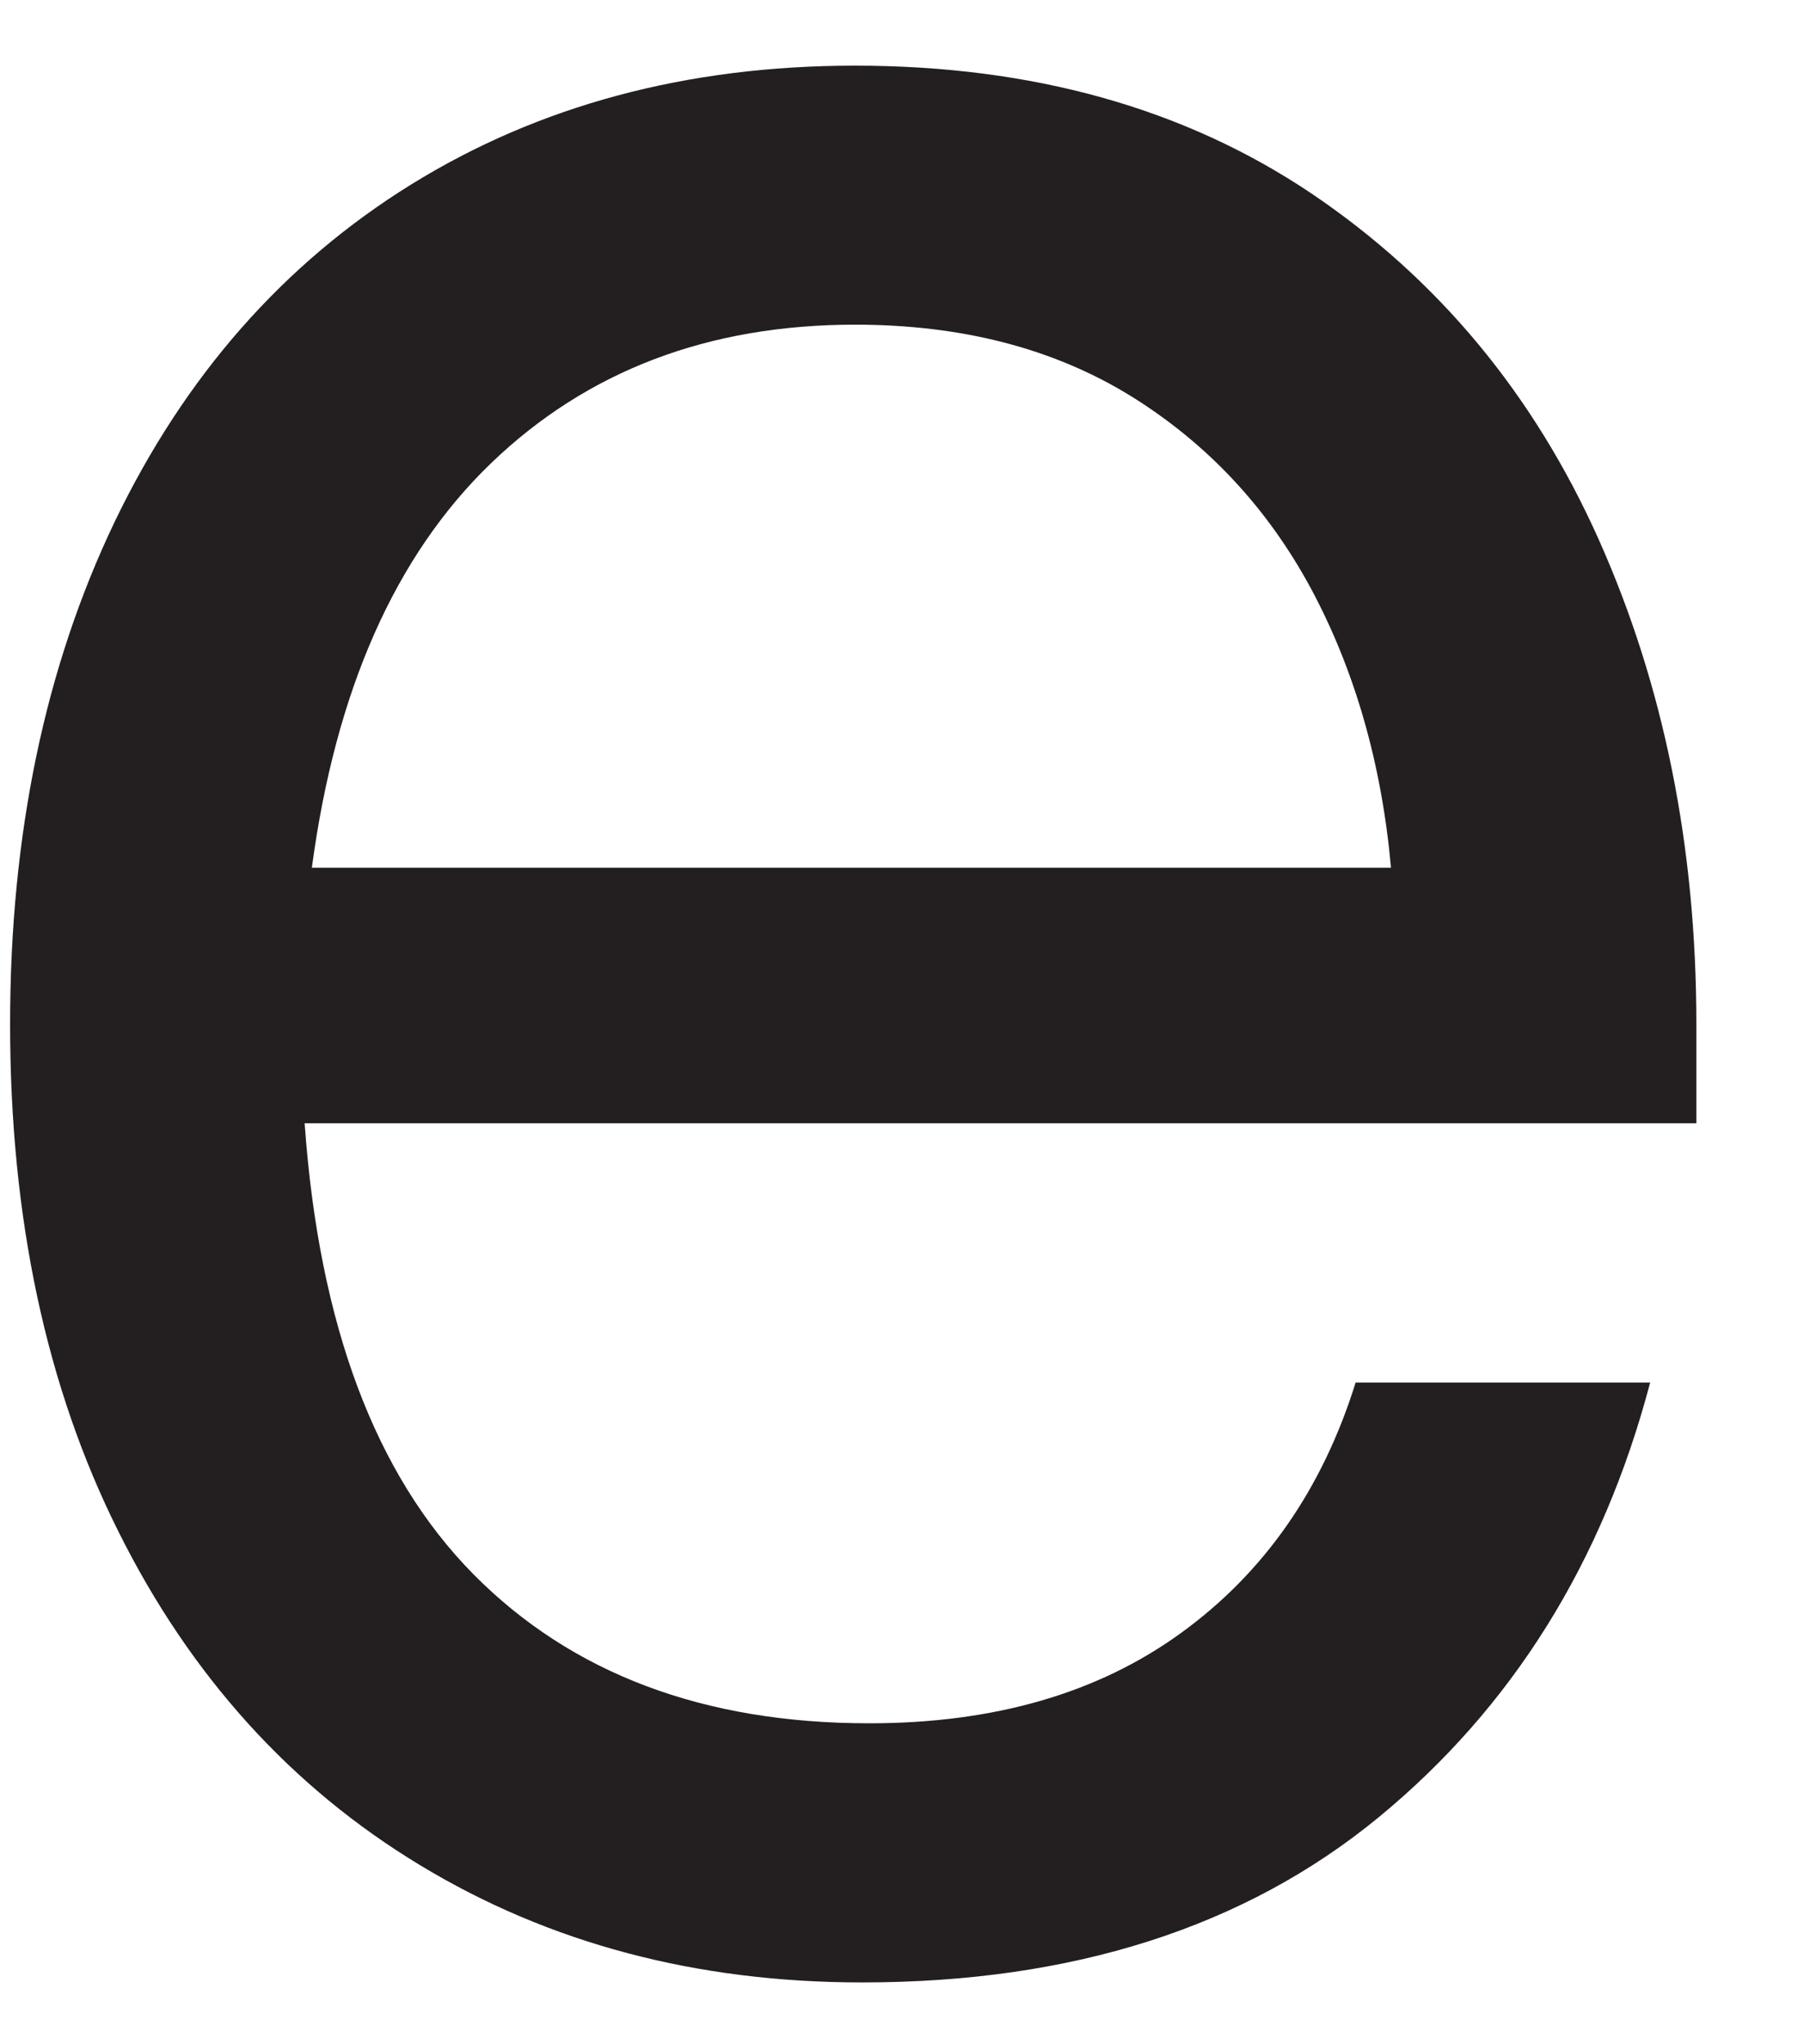
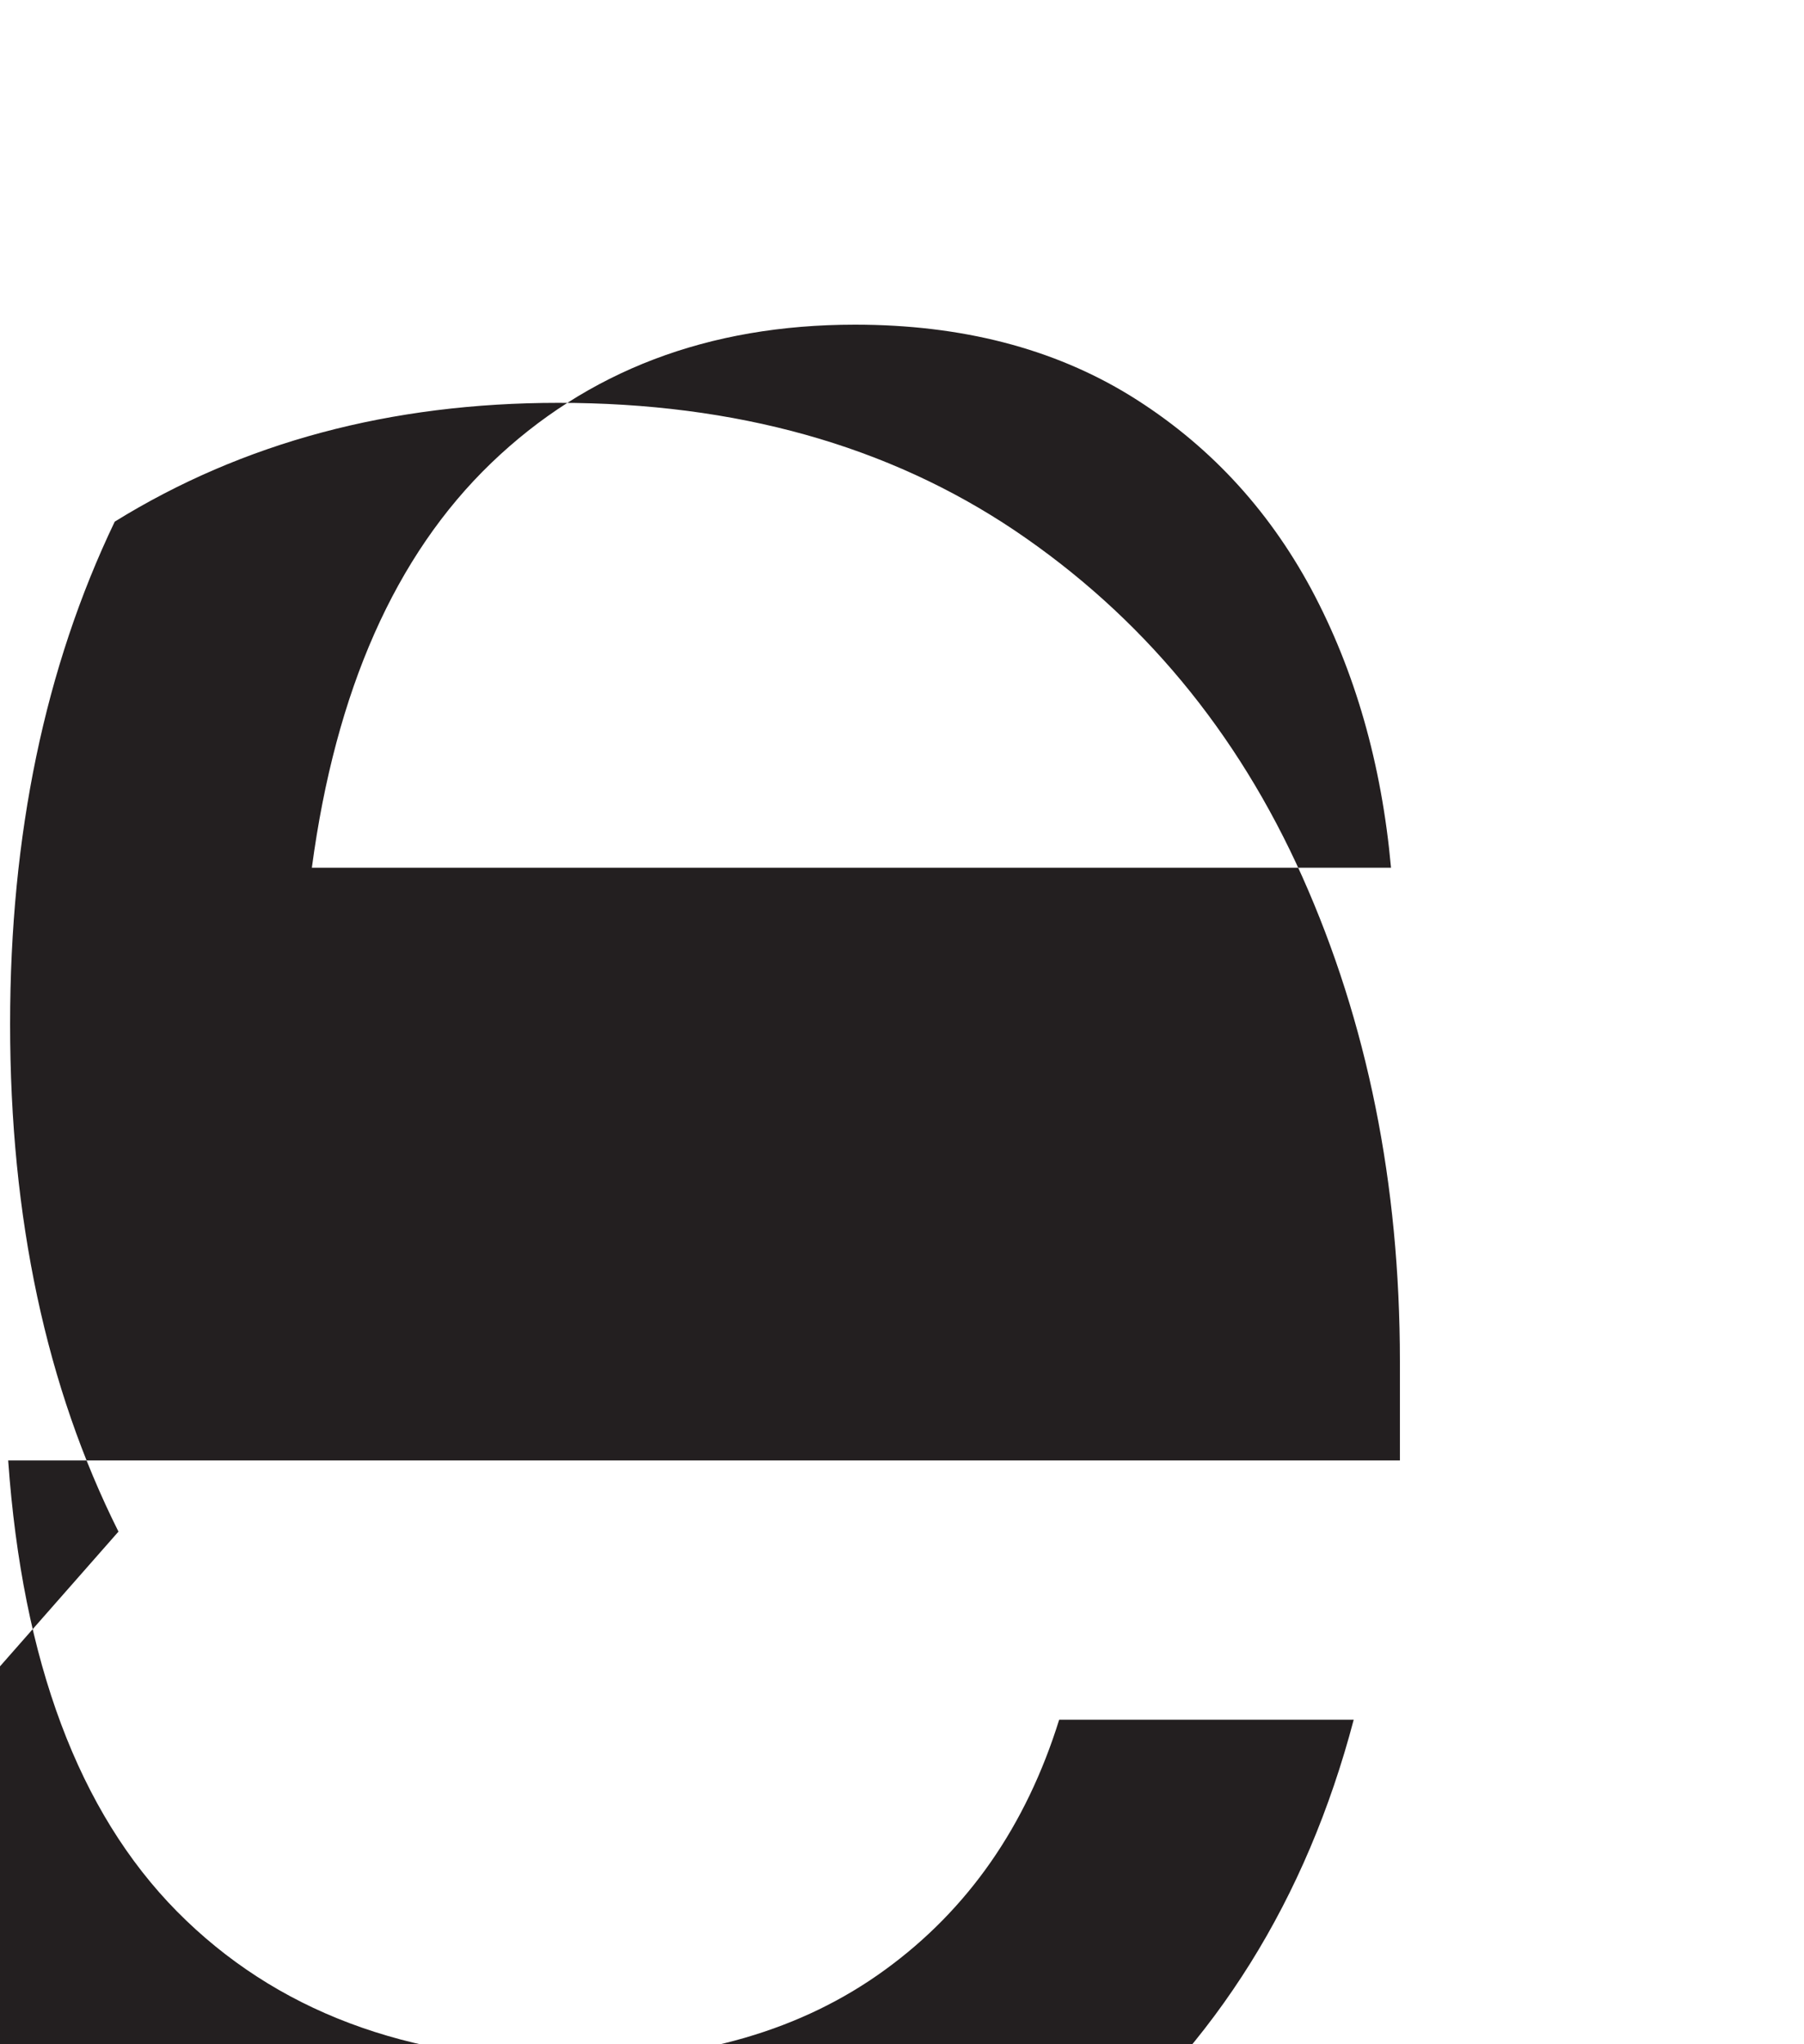
<svg xmlns="http://www.w3.org/2000/svg" id="SVGDoc61092b4fe3a44f9591a39a576b394ace" width="15px" height="17px" version="1.1" viewBox="0 0 15 17" aria-hidden="true">
  <defs>
    <linearGradient class="cerosgradient" data-cerosgradient="true" id="CerosGradient_idfcd3e2b74" gradientUnits="userSpaceOnUse" x1="50%" y1="100%" x2="50%" y2="0%">
      <stop offset="0%" stop-color="#d1d1d1" />
      <stop offset="100%" stop-color="#d1d1d1" />
    </linearGradient>
    <linearGradient />
  </defs>
  <g>
    <g>
-       <path d="M0.985,12.737c-0.601,-1.201 -0.901,-2.608 -0.901,-4.221c0,-1.575 0.29,-2.967 0.87,-4.178c0.582,-1.21 1.402,-2.145 2.465,-2.804c1.063,-0.658 2.293,-0.988 3.69,-0.988c1.475,0 2.74,0.354 3.794,1.062c1.051,0.709 1.849,1.668 2.39,2.878c0.541,1.211 0.812,2.553 0.812,4.03v0.825h-11.572c0.119,1.674 0.587,2.923 1.403,3.75c0.817,0.826 1.914,1.24 3.291,1.24c1.044,0 1.908,-0.252 2.597,-0.754c0.689,-0.501 1.172,-1.194 1.448,-2.08h2.449c-0.394,1.495 -1.146,2.701 -2.258,3.616c-1.112,0.914 -2.544,1.373 -4.294,1.373c-1.378,0 -2.603,-0.325 -3.676,-0.975c-1.073,-0.649 -1.909,-1.573 -2.508,-2.774zM11.566,7.216c-0.078,-0.865 -0.3,-1.638 -0.663,-2.317c-0.365,-0.678 -0.867,-1.214 -1.506,-1.609c-0.64,-0.393 -1.402,-0.59 -2.288,-0.59c-1.22,0 -2.228,0.384 -3.026,1.152c-0.796,0.767 -1.293,1.889 -1.49,3.364z" fill="#231f20" fill-opacity="1" />
+       <path d="M0.985,12.737c-0.601,-1.201 -0.901,-2.608 -0.901,-4.221c0,-1.575 0.29,-2.967 0.87,-4.178c1.063,-0.658 2.293,-0.988 3.69,-0.988c1.475,0 2.74,0.354 3.794,1.062c1.051,0.709 1.849,1.668 2.39,2.878c0.541,1.211 0.812,2.553 0.812,4.03v0.825h-11.572c0.119,1.674 0.587,2.923 1.403,3.75c0.817,0.826 1.914,1.24 3.291,1.24c1.044,0 1.908,-0.252 2.597,-0.754c0.689,-0.501 1.172,-1.194 1.448,-2.08h2.449c-0.394,1.495 -1.146,2.701 -2.258,3.616c-1.112,0.914 -2.544,1.373 -4.294,1.373c-1.378,0 -2.603,-0.325 -3.676,-0.975c-1.073,-0.649 -1.909,-1.573 -2.508,-2.774zM11.566,7.216c-0.078,-0.865 -0.3,-1.638 -0.663,-2.317c-0.365,-0.678 -0.867,-1.214 -1.506,-1.609c-0.64,-0.393 -1.402,-0.59 -2.288,-0.59c-1.22,0 -2.228,0.384 -3.026,1.152c-0.796,0.767 -1.293,1.889 -1.49,3.364z" fill="#231f20" fill-opacity="1" />
    </g>
  </g>
</svg>